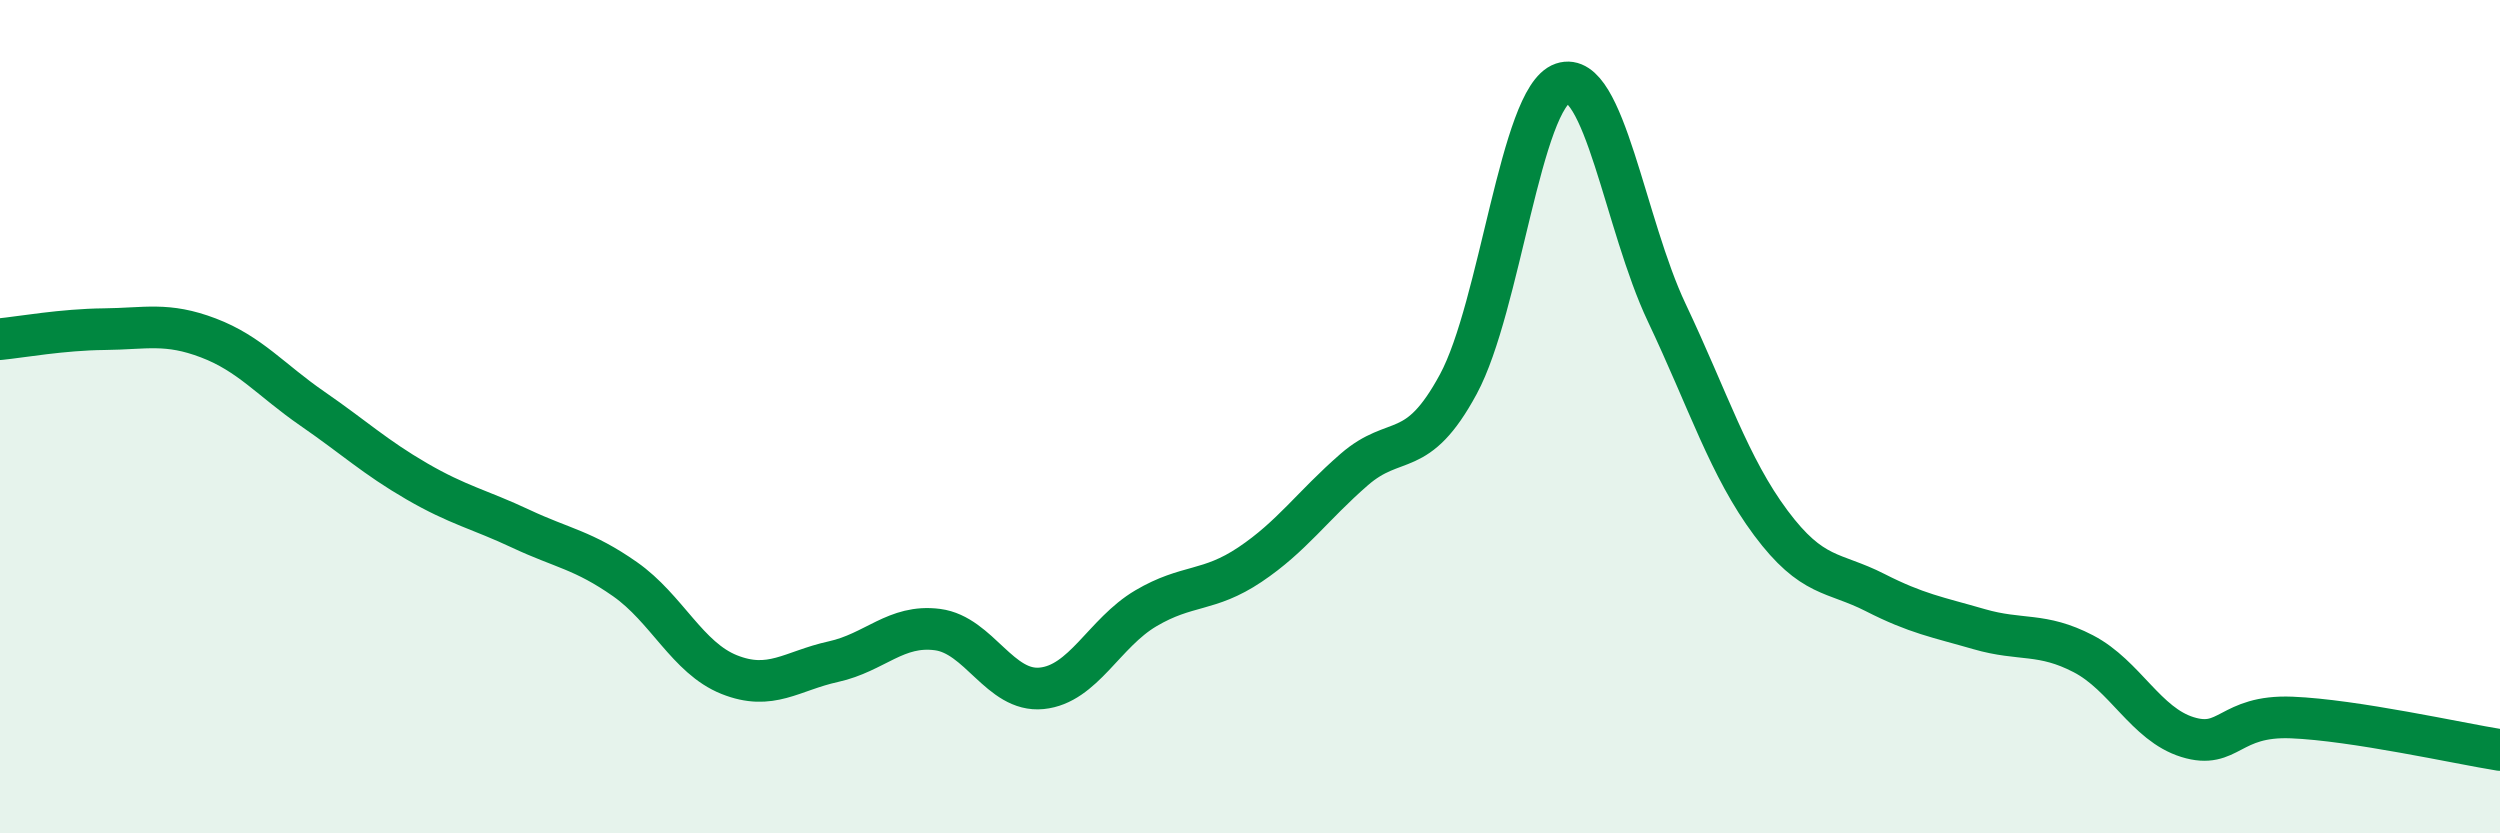
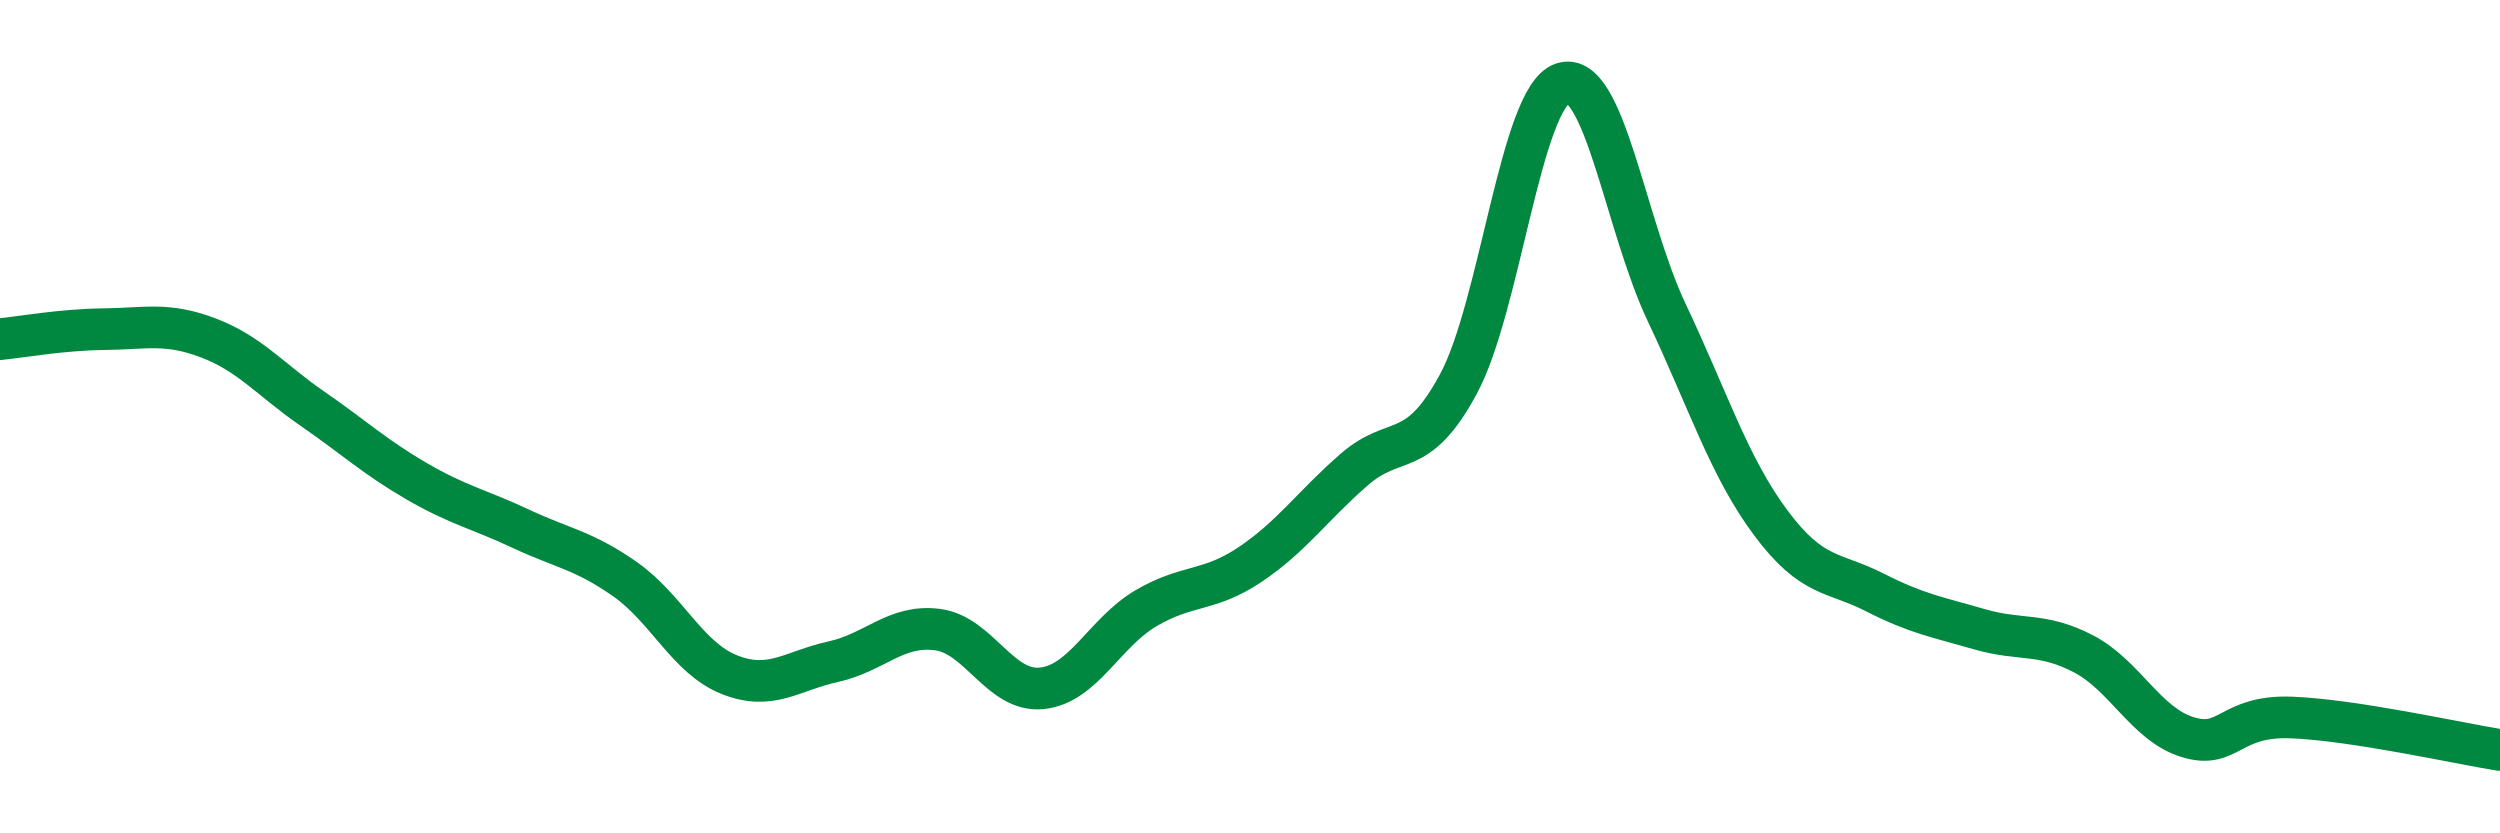
<svg xmlns="http://www.w3.org/2000/svg" width="60" height="20" viewBox="0 0 60 20">
-   <path d="M 0,8.14 C 0.5,8.09 1.5,7.91 2.5,7.9 C 3.5,7.89 4,7.73 5,8.11 C 6,8.49 6.5,9.12 7.5,9.81 C 8.5,10.5 9,10.97 10,11.55 C 11,12.13 11.5,12.22 12.5,12.69 C 13.5,13.16 14,13.2 15,13.9 C 16,14.6 16.5,15.79 17.5,16.19 C 18.5,16.59 19,16.1 20,15.88 C 21,15.66 21.5,14.98 22.5,15.11 C 23.5,15.24 24,16.62 25,16.52 C 26,16.42 26.5,15.19 27.5,14.6 C 28.5,14.01 29,14.22 30,13.55 C 31,12.88 31.5,12.14 32.5,11.27 C 33.5,10.4 34,11.07 35,9.22 C 36,7.37 36.5,2.34 37.5,2 C 38.5,1.66 39,5.39 40,7.5 C 41,9.61 41.5,11.21 42.5,12.55 C 43.5,13.89 44,13.71 45,14.22 C 46,14.73 46.5,14.81 47.5,15.1 C 48.5,15.39 49,15.17 50,15.69 C 51,16.21 51.5,17.38 52.5,17.69 C 53.5,18 53.5,17.16 55,17.22 C 56.5,17.28 59,17.84 60,18L60 20L0 20Z" fill="#008740" opacity="0.1" stroke-linecap="round" stroke-linejoin="round" />
  <path d="M 0,8.14 C 0.5,8.09 1.5,7.91 2.5,7.9 C 3.5,7.89 4,7.73 5,8.11 C 6,8.49 6.5,9.12 7.5,9.81 C 8.5,10.5 9,10.97 10,11.55 C 11,12.13 11.5,12.22 12.5,12.69 C 13.5,13.16 14,13.2 15,13.9 C 16,14.6 16.5,15.79 17.5,16.19 C 18.5,16.59 19,16.1 20,15.88 C 21,15.66 21.5,14.98 22.5,15.11 C 23.5,15.24 24,16.62 25,16.52 C 26,16.42 26.5,15.19 27.5,14.6 C 28.5,14.01 29,14.22 30,13.55 C 31,12.88 31.5,12.14 32.5,11.27 C 33.5,10.4 34,11.07 35,9.22 C 36,7.37 36.5,2.34 37.5,2 C 38.5,1.66 39,5.39 40,7.5 C 41,9.61 41.5,11.21 42.5,12.55 C 43.5,13.89 44,13.71 45,14.22 C 46,14.73 46.5,14.81 47.5,15.1 C 48.5,15.39 49,15.17 50,15.69 C 51,16.21 51.5,17.38 52.5,17.69 C 53.5,18 53.5,17.16 55,17.22 C 56.5,17.28 59,17.84 60,18" stroke="#008740" stroke-width="1" fill="none" stroke-linecap="round" stroke-linejoin="round" />
</svg>